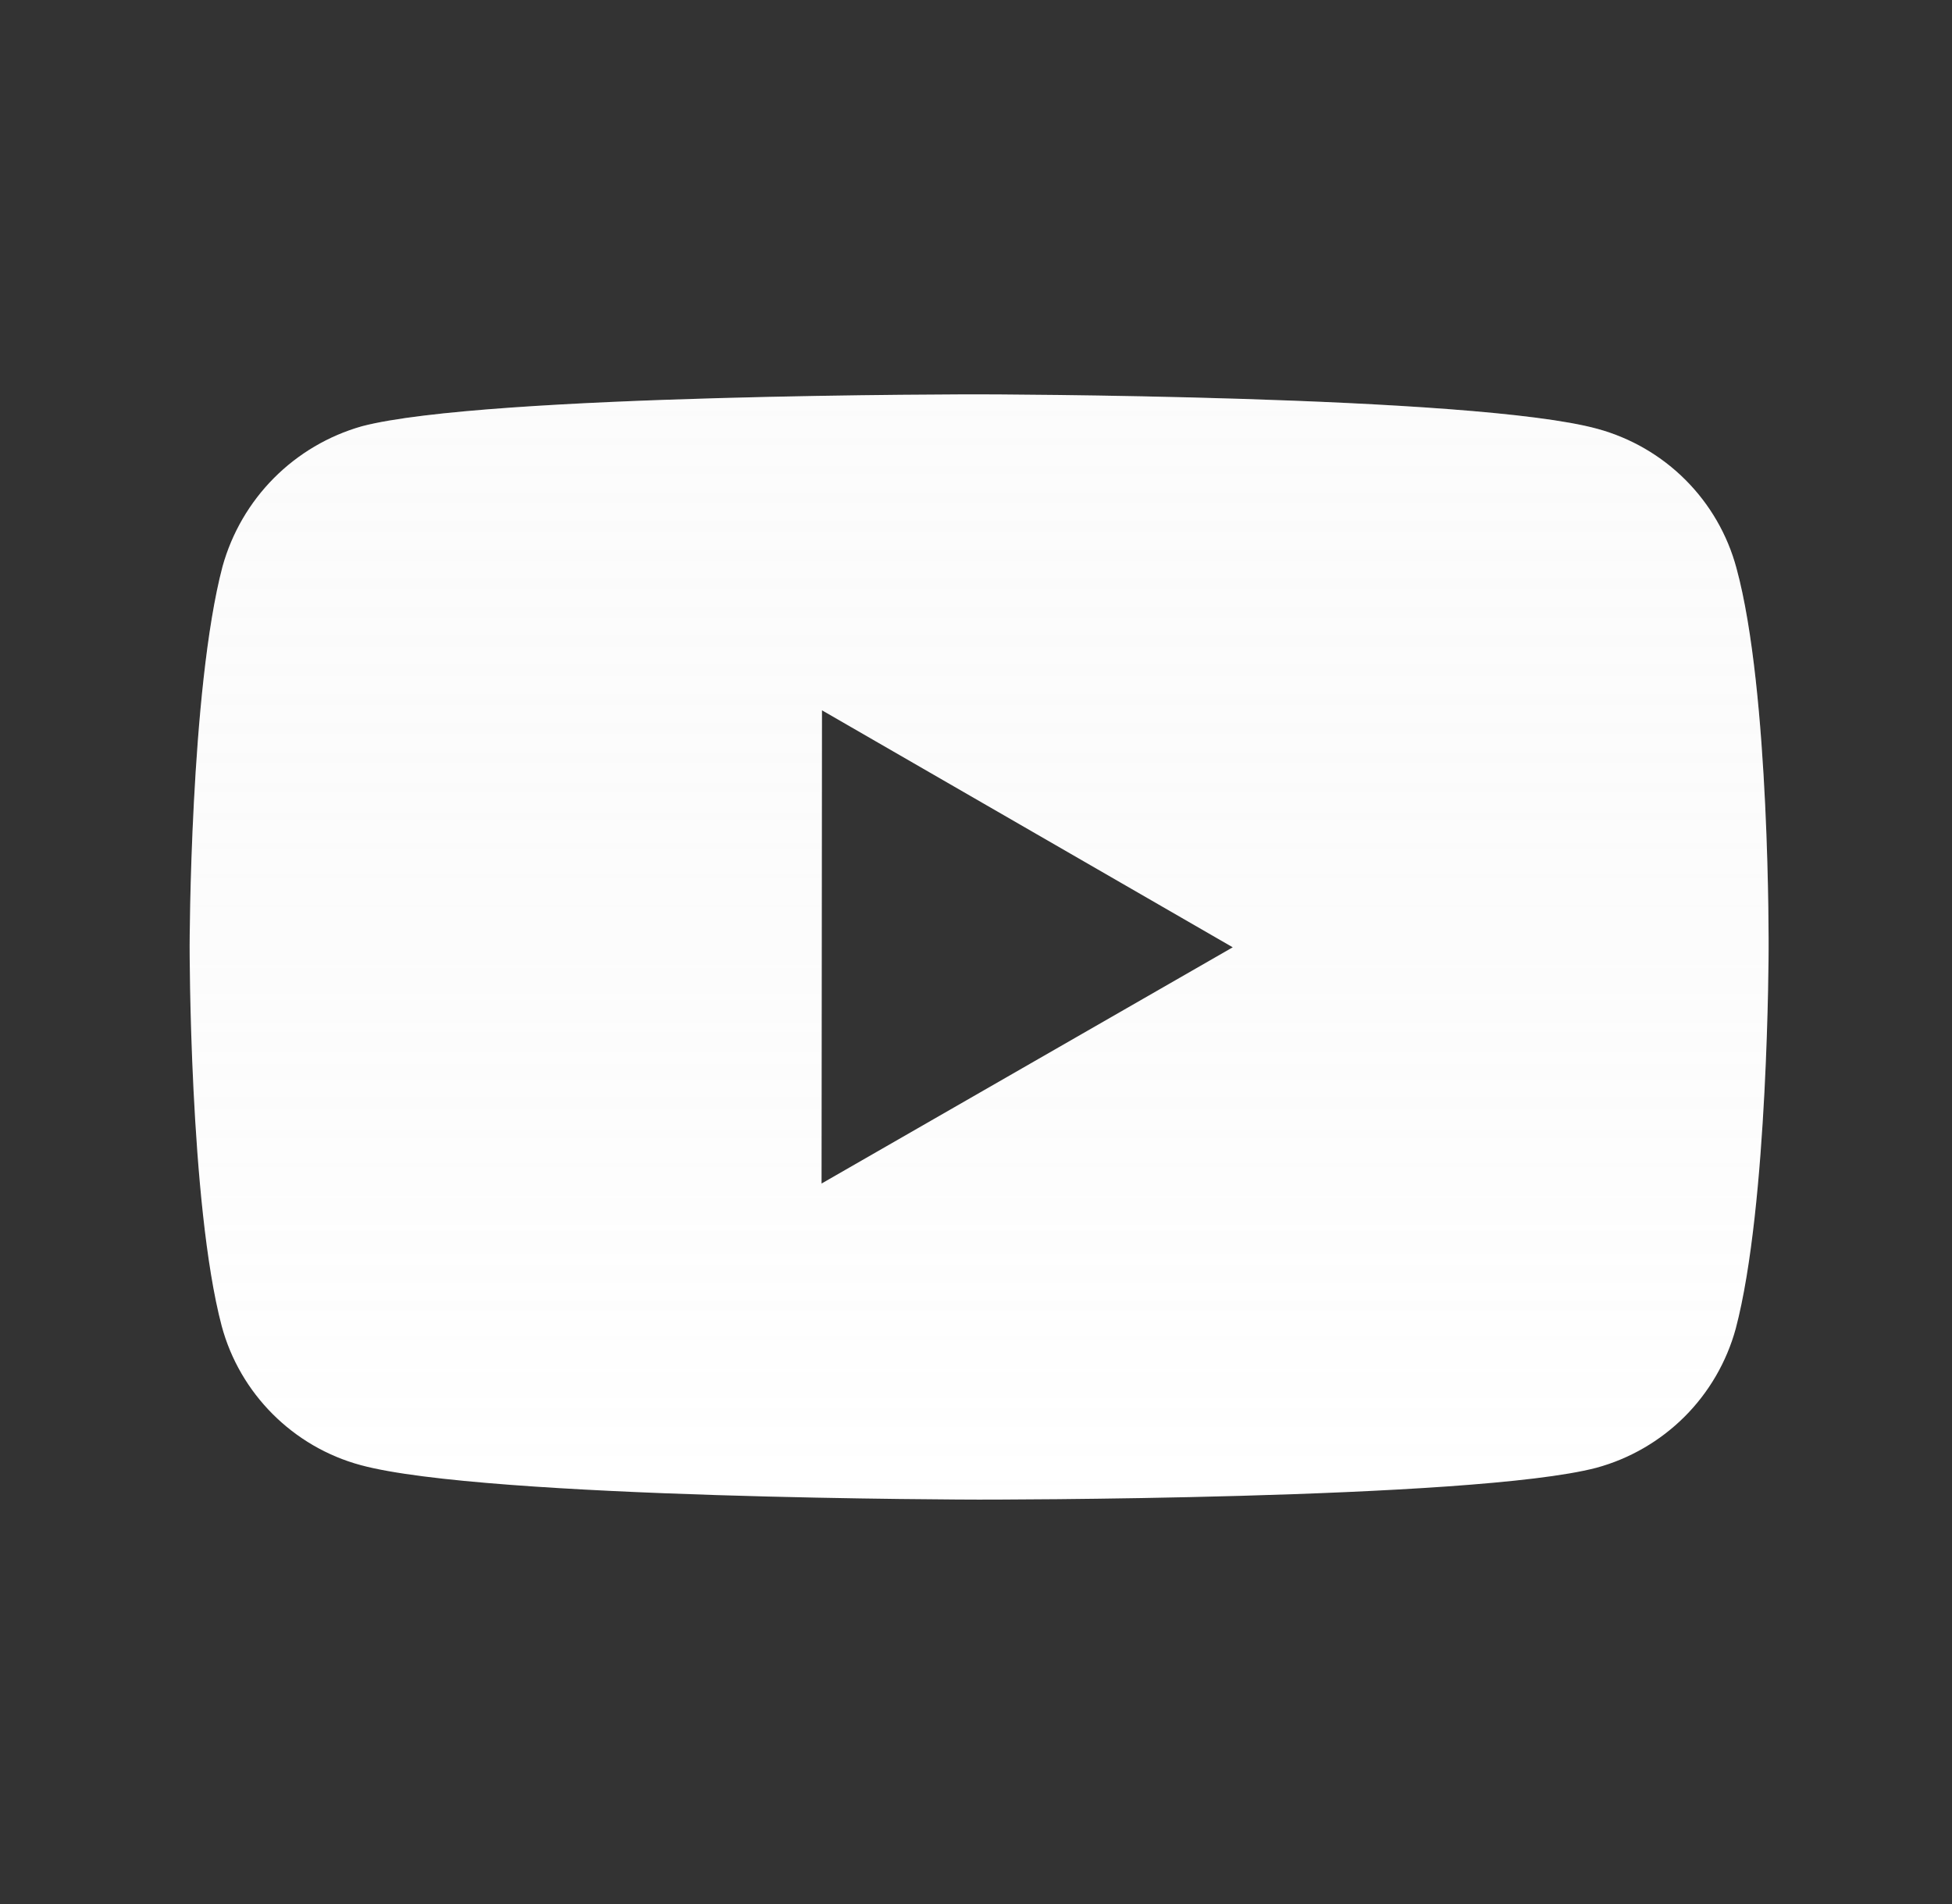
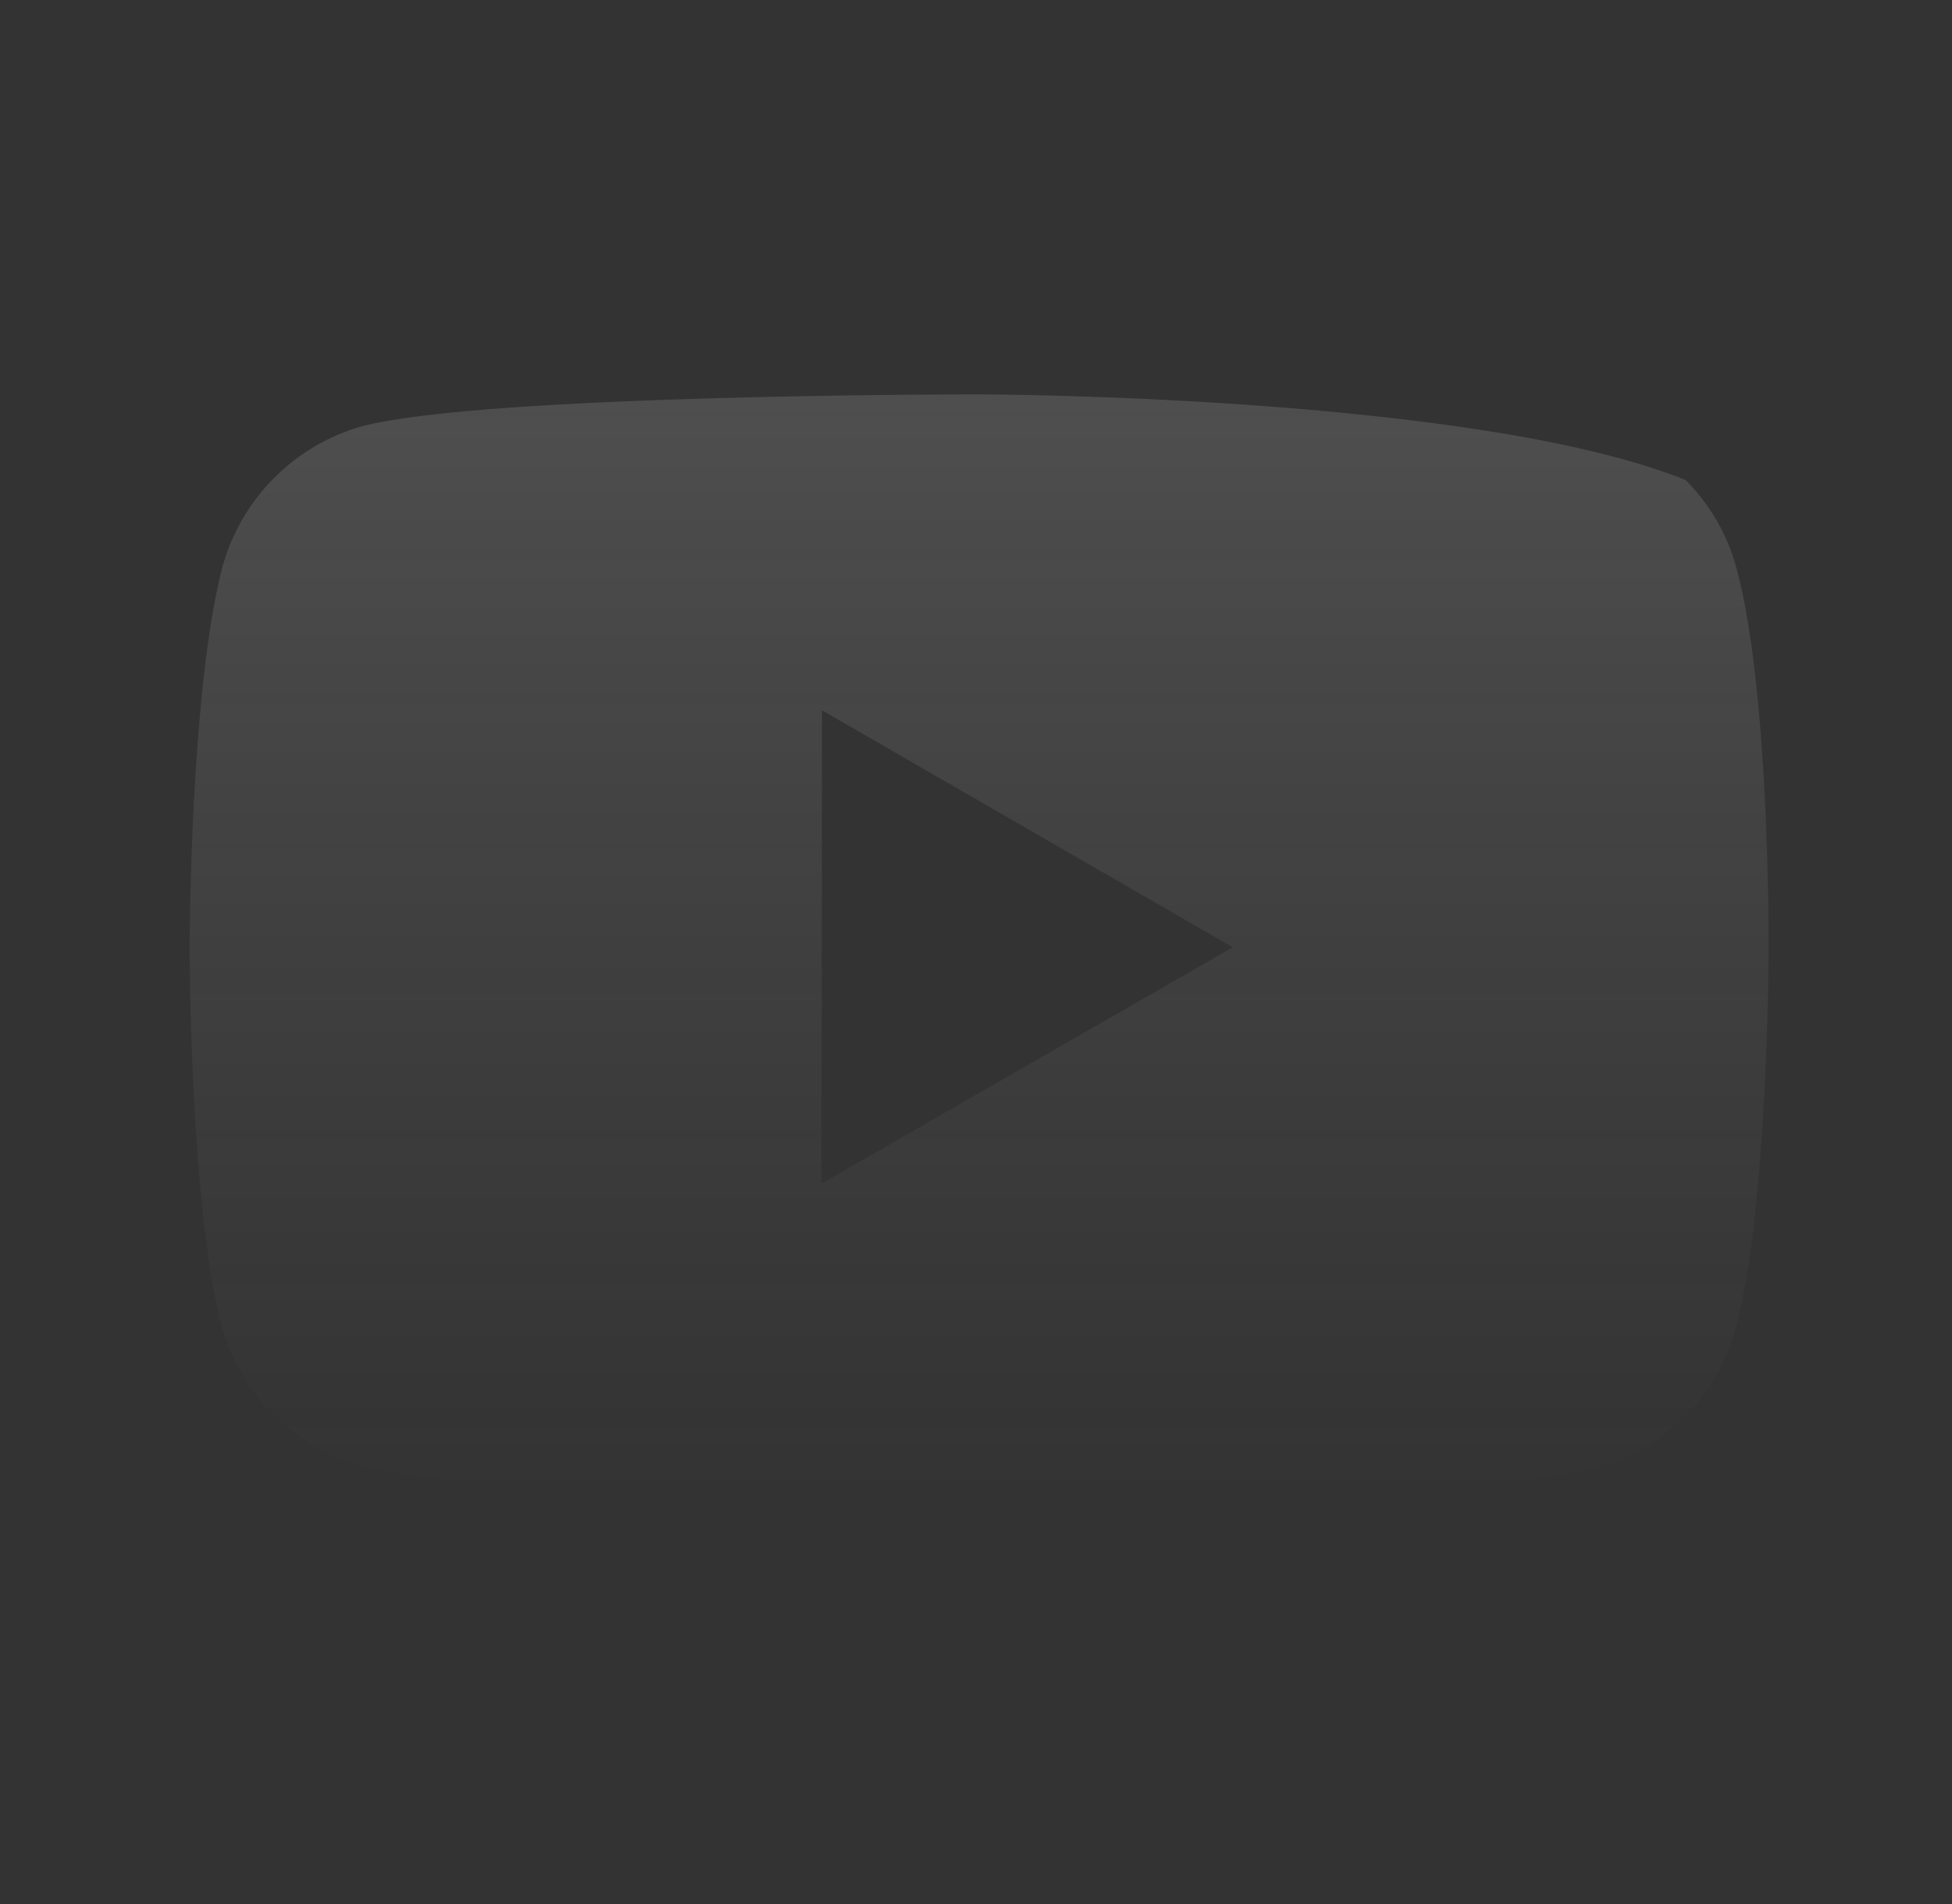
<svg xmlns="http://www.w3.org/2000/svg" width="41" height="40" viewBox="0 0 41 40" fill="none">
  <rect x="0" y="0" width="41" height="40" fill="#333333" stroke="none" />
-   <path d="M36.473 11.936C36.285 11.235 35.916 10.597 35.403 10.083C34.891 9.57 34.253 9.2 33.553 9.009C30.959 8.297 20.577 8.285 20.577 8.285C20.577 8.285 10.197 8.274 7.601 8.955C6.901 9.154 6.265 9.529 5.752 10.045C5.24 10.561 4.869 11.2 4.674 11.901C3.99 14.496 3.983 19.878 3.983 19.878C3.983 19.878 3.977 25.287 4.656 27.855C5.037 29.275 6.156 30.397 7.578 30.78C10.199 31.492 20.552 31.504 20.552 31.504C20.552 31.504 30.934 31.515 33.529 30.836C34.229 30.646 34.867 30.276 35.381 29.764C35.894 29.252 36.265 28.614 36.457 27.915C37.143 25.321 37.148 19.941 37.148 19.941C37.148 19.941 37.181 14.531 36.473 11.936ZM17.256 24.864L17.265 14.922L25.893 19.901L17.256 24.864Z" fill="white" />
-   <path d="M36.473 11.936C36.285 11.235 35.916 10.597 35.403 10.083C34.891 9.57 34.253 9.2 33.553 9.009C30.959 8.297 20.577 8.285 20.577 8.285C20.577 8.285 10.197 8.274 7.601 8.955C6.901 9.154 6.265 9.529 5.752 10.045C5.24 10.561 4.869 11.2 4.674 11.901C3.99 14.496 3.983 19.878 3.983 19.878C3.983 19.878 3.977 25.287 4.656 27.855C5.037 29.275 6.156 30.397 7.578 30.78C10.199 31.492 20.552 31.504 20.552 31.504C20.552 31.504 30.934 31.515 33.529 30.836C34.229 30.646 34.867 30.276 35.381 29.764C35.894 29.252 36.265 28.614 36.457 27.915C37.143 25.321 37.148 19.941 37.148 19.941C37.148 19.941 37.181 14.531 36.473 11.936ZM17.256 24.864L17.265 14.922L25.893 19.901L17.256 24.864Z" fill="url(#paint0_linear_149_7298)" fill-opacity="0.15" />
+   <path d="M36.473 11.936C36.285 11.235 35.916 10.597 35.403 10.083C30.959 8.297 20.577 8.285 20.577 8.285C20.577 8.285 10.197 8.274 7.601 8.955C6.901 9.154 6.265 9.529 5.752 10.045C5.24 10.561 4.869 11.2 4.674 11.901C3.99 14.496 3.983 19.878 3.983 19.878C3.983 19.878 3.977 25.287 4.656 27.855C5.037 29.275 6.156 30.397 7.578 30.78C10.199 31.492 20.552 31.504 20.552 31.504C20.552 31.504 30.934 31.515 33.529 30.836C34.229 30.646 34.867 30.276 35.381 29.764C35.894 29.252 36.265 28.614 36.457 27.915C37.143 25.321 37.148 19.941 37.148 19.941C37.148 19.941 37.181 14.531 36.473 11.936ZM17.256 24.864L17.265 14.922L25.893 19.901L17.256 24.864Z" fill="url(#paint0_linear_149_7298)" fill-opacity="0.15" />
  <defs>
    <linearGradient id="paint0_linear_149_7298" x1="20.566" y1="8.285" x2="20.566" y2="31.504" gradientUnits="userSpaceOnUse">
      <stop stop-color="#EAEAEA" />
      <stop offset="1" stop-color="#C5C5C5" stop-opacity="0" />
    </linearGradient>
  </defs>
</svg>